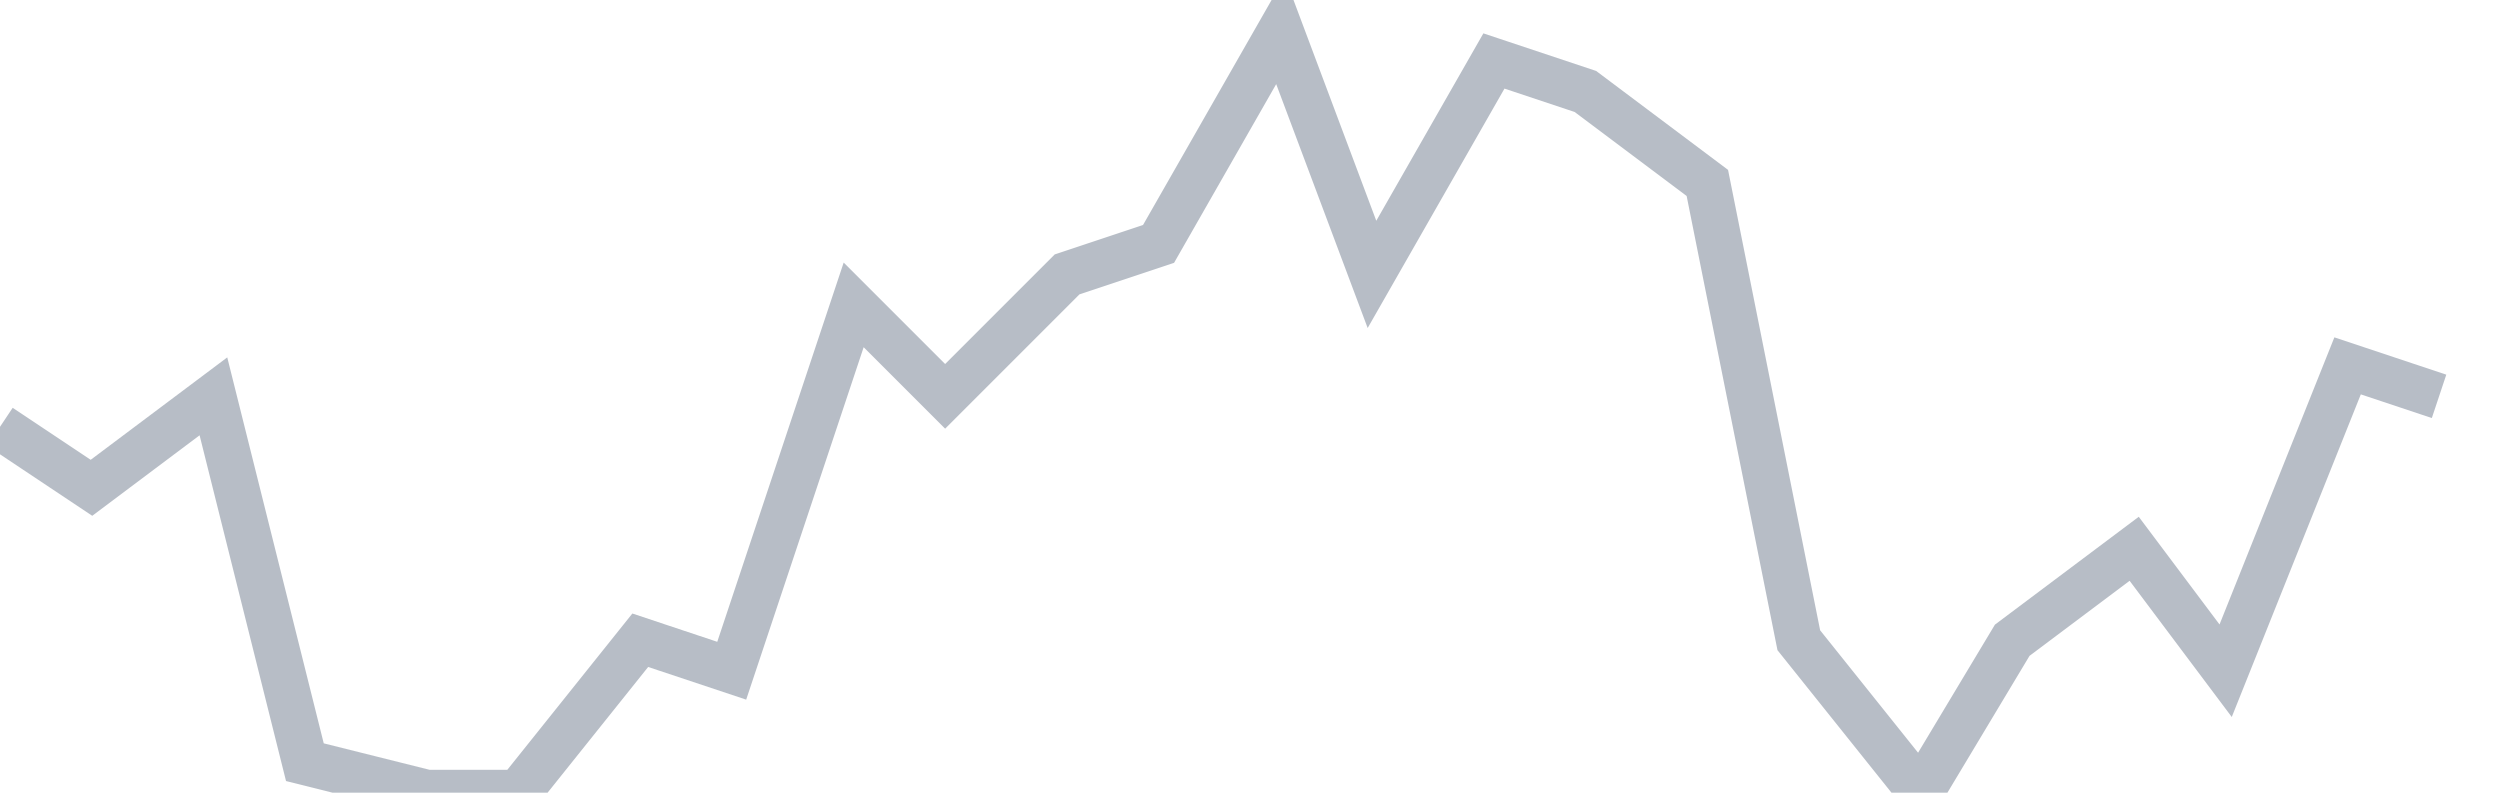
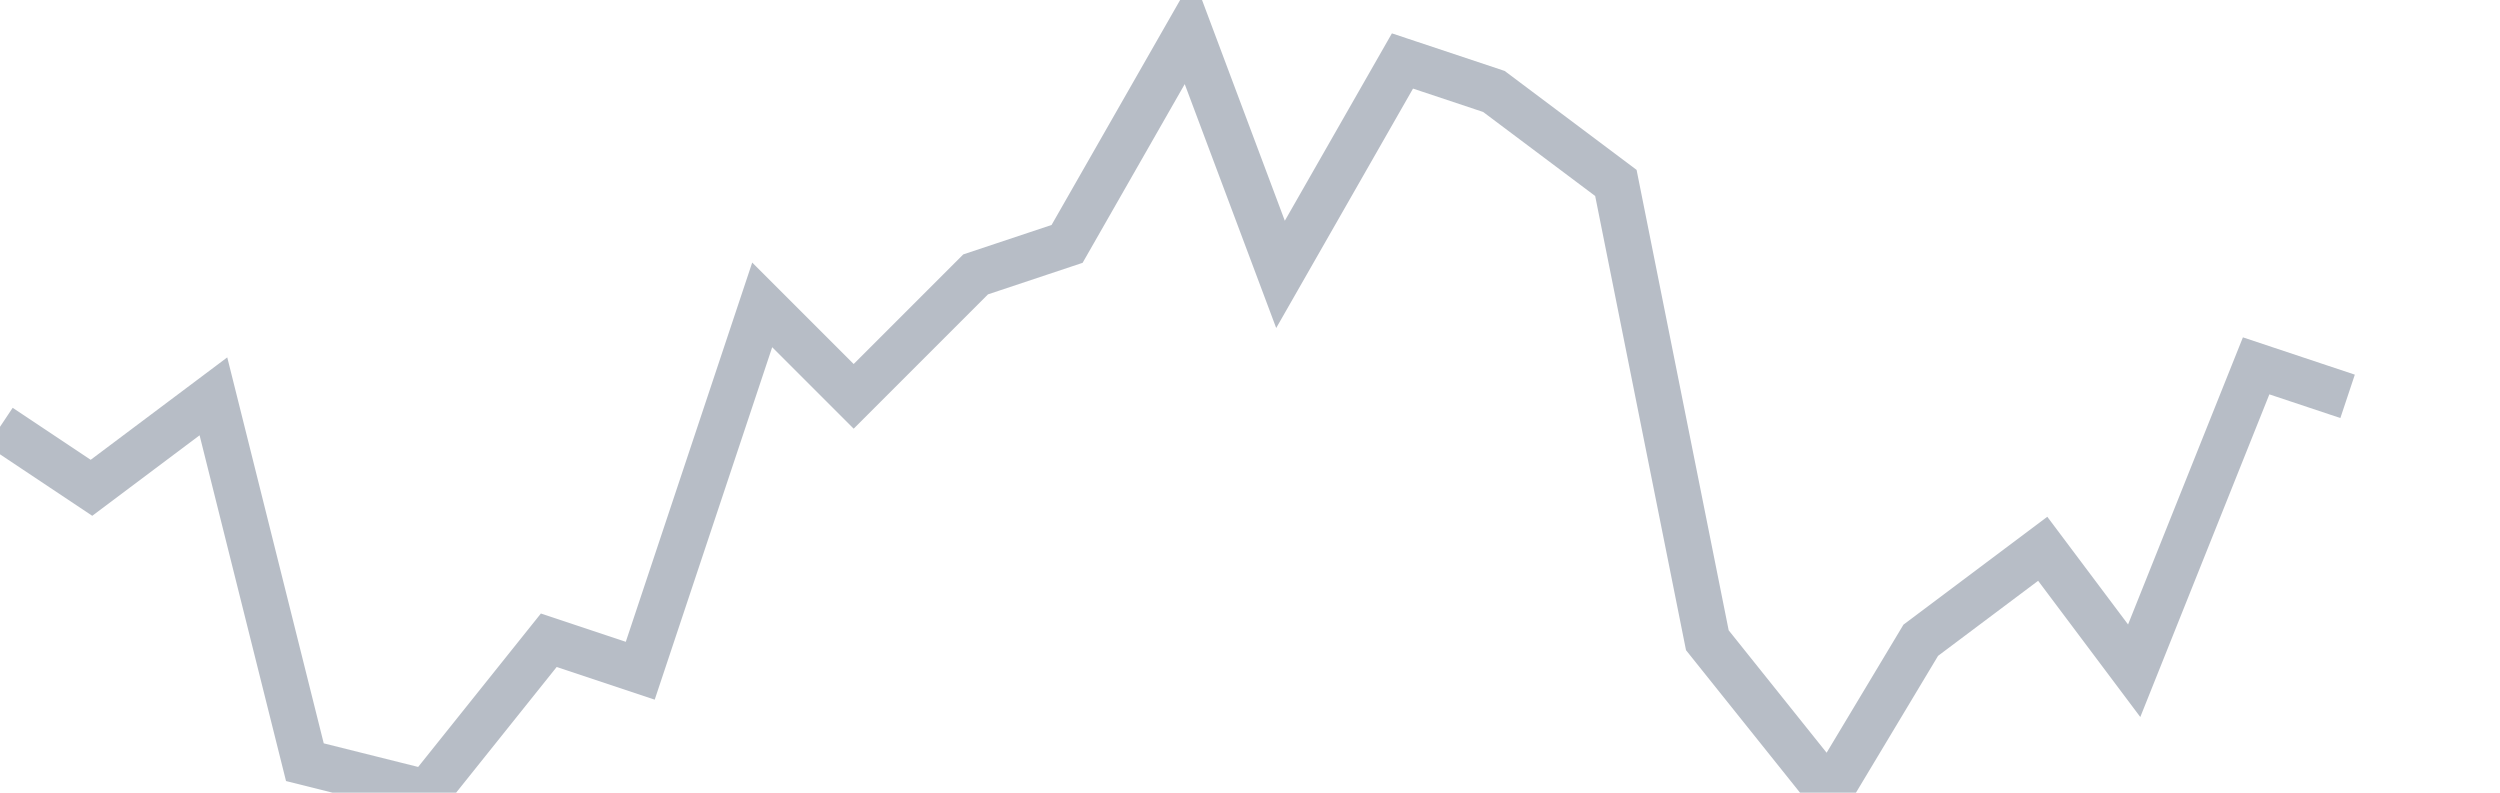
<svg xmlns="http://www.w3.org/2000/svg" width="82" height="26" fill="none">
-   <path d="M0 14l3 2 4-3 3 12 4 1h3l4-5 3 1 4-12 3 3 4-4 3-1 4-7 3 8 4-7 3 1 4 3 3 15 4 5 3-5 4-3 3 4 4-10 3 1" stroke="#B7BDC6" stroke-width="1.5" />
+   <path d="M0 14l3 2 4-3 3 12 4 1l4-5 3 1 4-12 3 3 4-4 3-1 4-7 3 8 4-7 3 1 4 3 3 15 4 5 3-5 4-3 3 4 4-10 3 1" stroke="#B7BDC6" stroke-width="1.5" />
</svg>